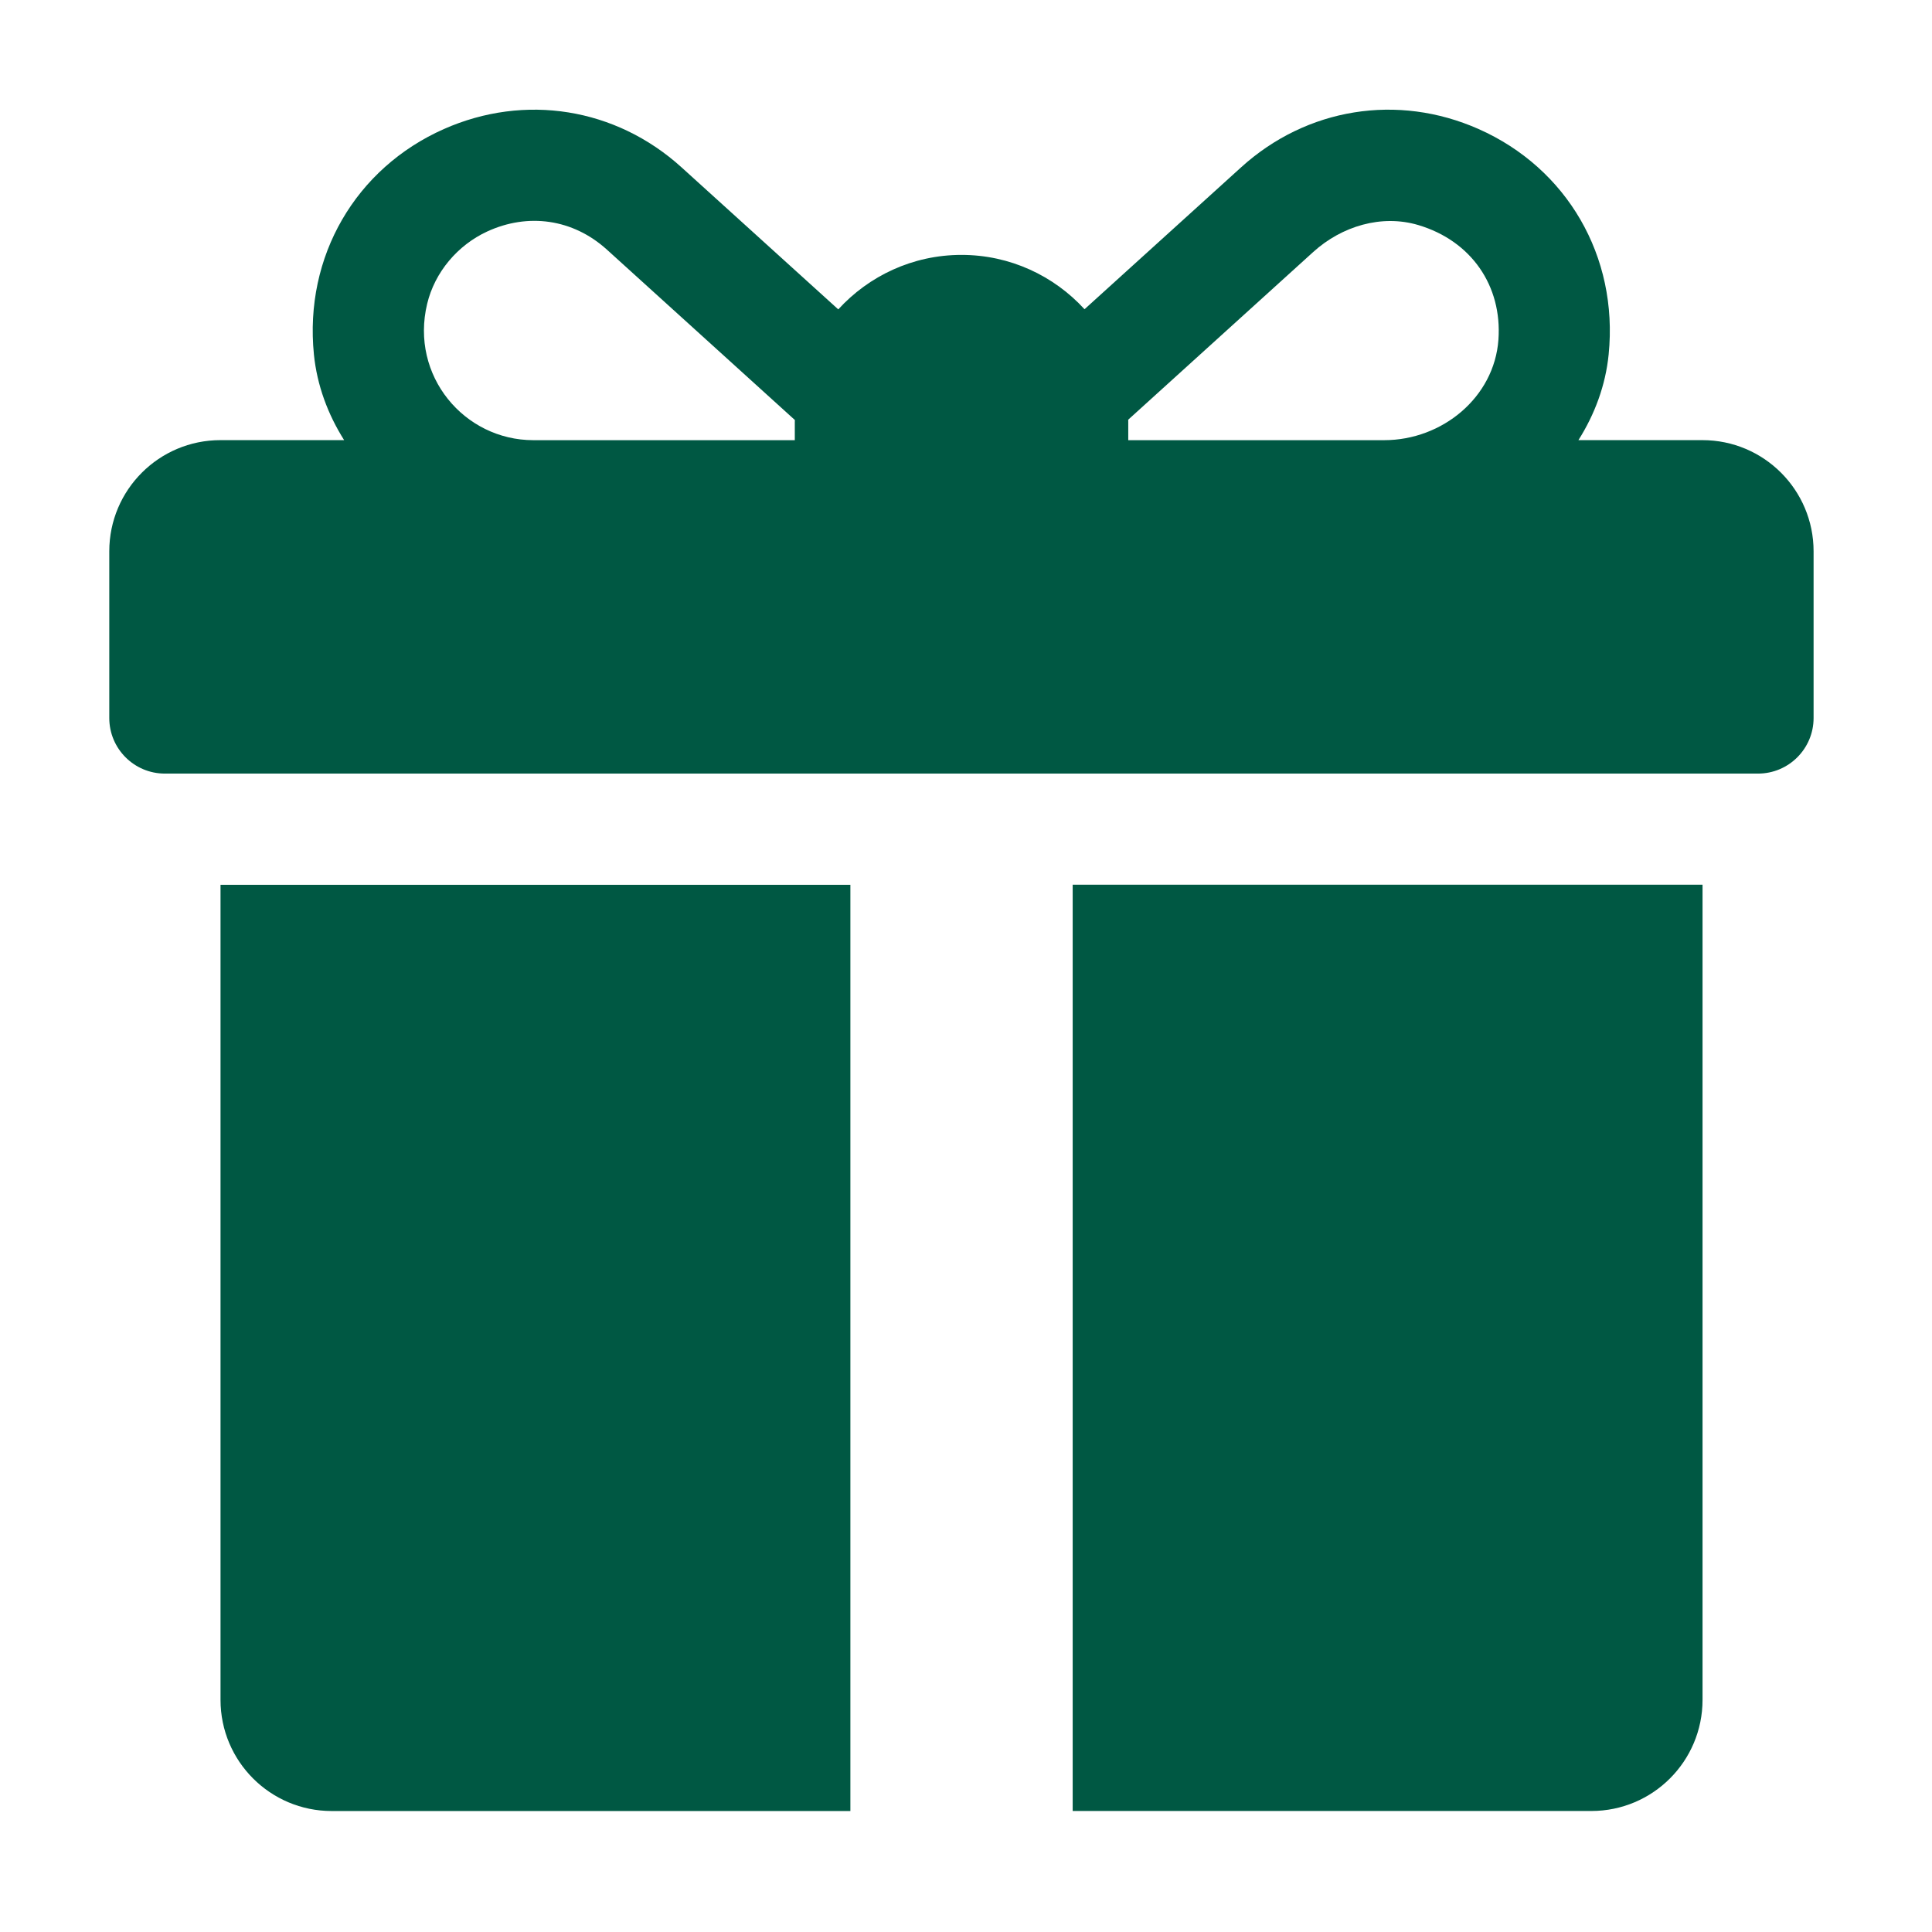
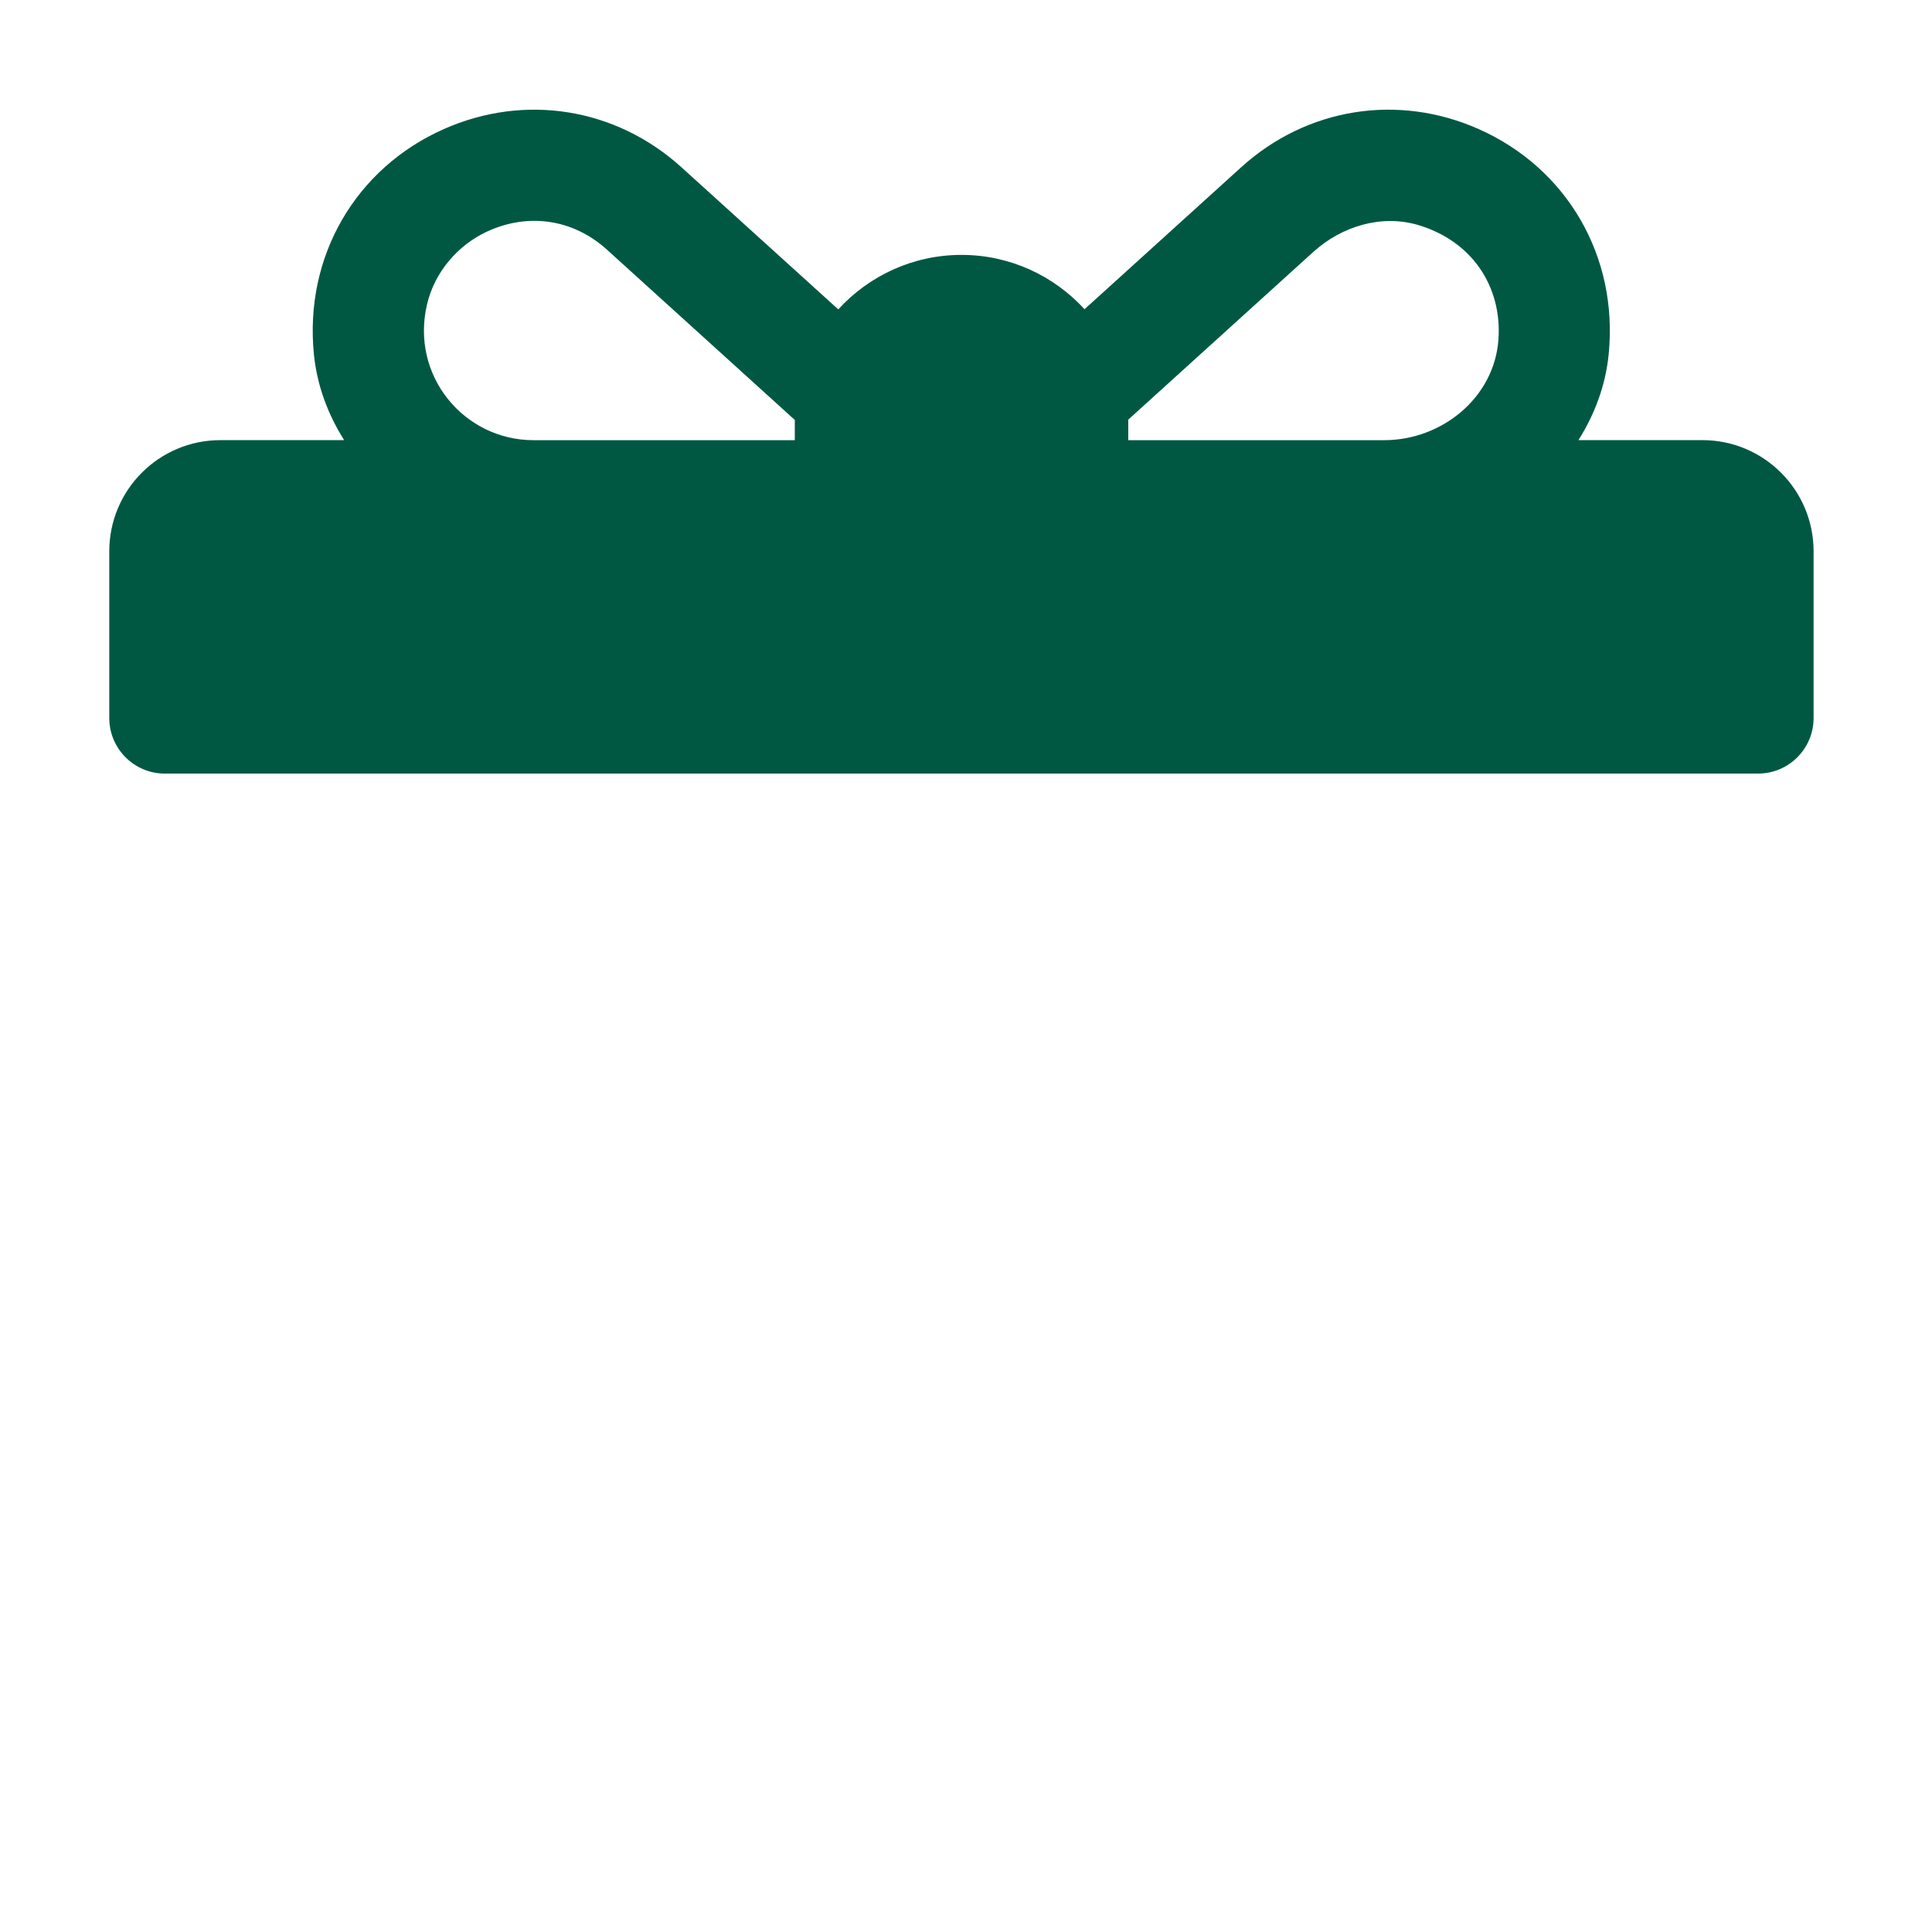
<svg xmlns="http://www.w3.org/2000/svg" id="Layer_1" viewBox="0 0 512 512">
  <defs>
    <style>      .st0 {        fill: #005843;      }    </style>
  </defs>
  <path class="st0" d="M451.18,116.64h-32.88c4.34-6.86,7.2-14.57,8.01-22.71,2.61-26.04-11.11-49.38-34.45-59.73-21.46-9.51-45.57-5.62-62.94,10.13l-41.51,37.62c-8.08-8.84-19.71-14.4-32.61-14.4s-24.56,5.58-32.65,14.44l-41.57-37.67c-17.39-15.75-41.5-19.62-62.95-10.12-23.34,10.35-37.05,33.7-34.44,59.74.82,8.14,3.68,15.84,8.01,22.7h-32.78c-16.27,0-29.46,13.19-29.46,29.46v44.18c0,8.13,6.59,14.73,14.73,14.73h422.2c8.13,0,14.73-6.59,14.73-14.73v-44.18c0-16.27-13.19-29.46-29.46-29.46h.02ZM210.63,111.74v4.91h-69.29c-18.31,0-32.71-17.07-28.14-36.13,2.01-8.39,8.07-15.55,15.91-19.17,10.76-4.97,22.68-3.38,31.72,4.8l49.81,45.15c0,.15,0,.29,0,.43h0ZM397.1,90.02c-1.1,15.31-14.92,26.63-30.27,26.63h-67.83v-4.91c0-.17-.01-.35-.01-.52,11.28-10.23,35.76-32.42,49.04-44.45,7.55-6.84,18.1-10.03,27.86-7.12,14.01,4.18,22.23,16.09,21.21,30.37Z" />
-   <path class="st0" d="M58.44,234.47v216.01c0,16.27,13.19,29.46,29.46,29.46h137.46v-245.46H58.44Z" />
-   <path class="st0" d="M284.27,234.47v245.46h137.46c16.27,0,29.46-13.19,29.46-29.46v-216.01h-166.92Z" />
</svg>